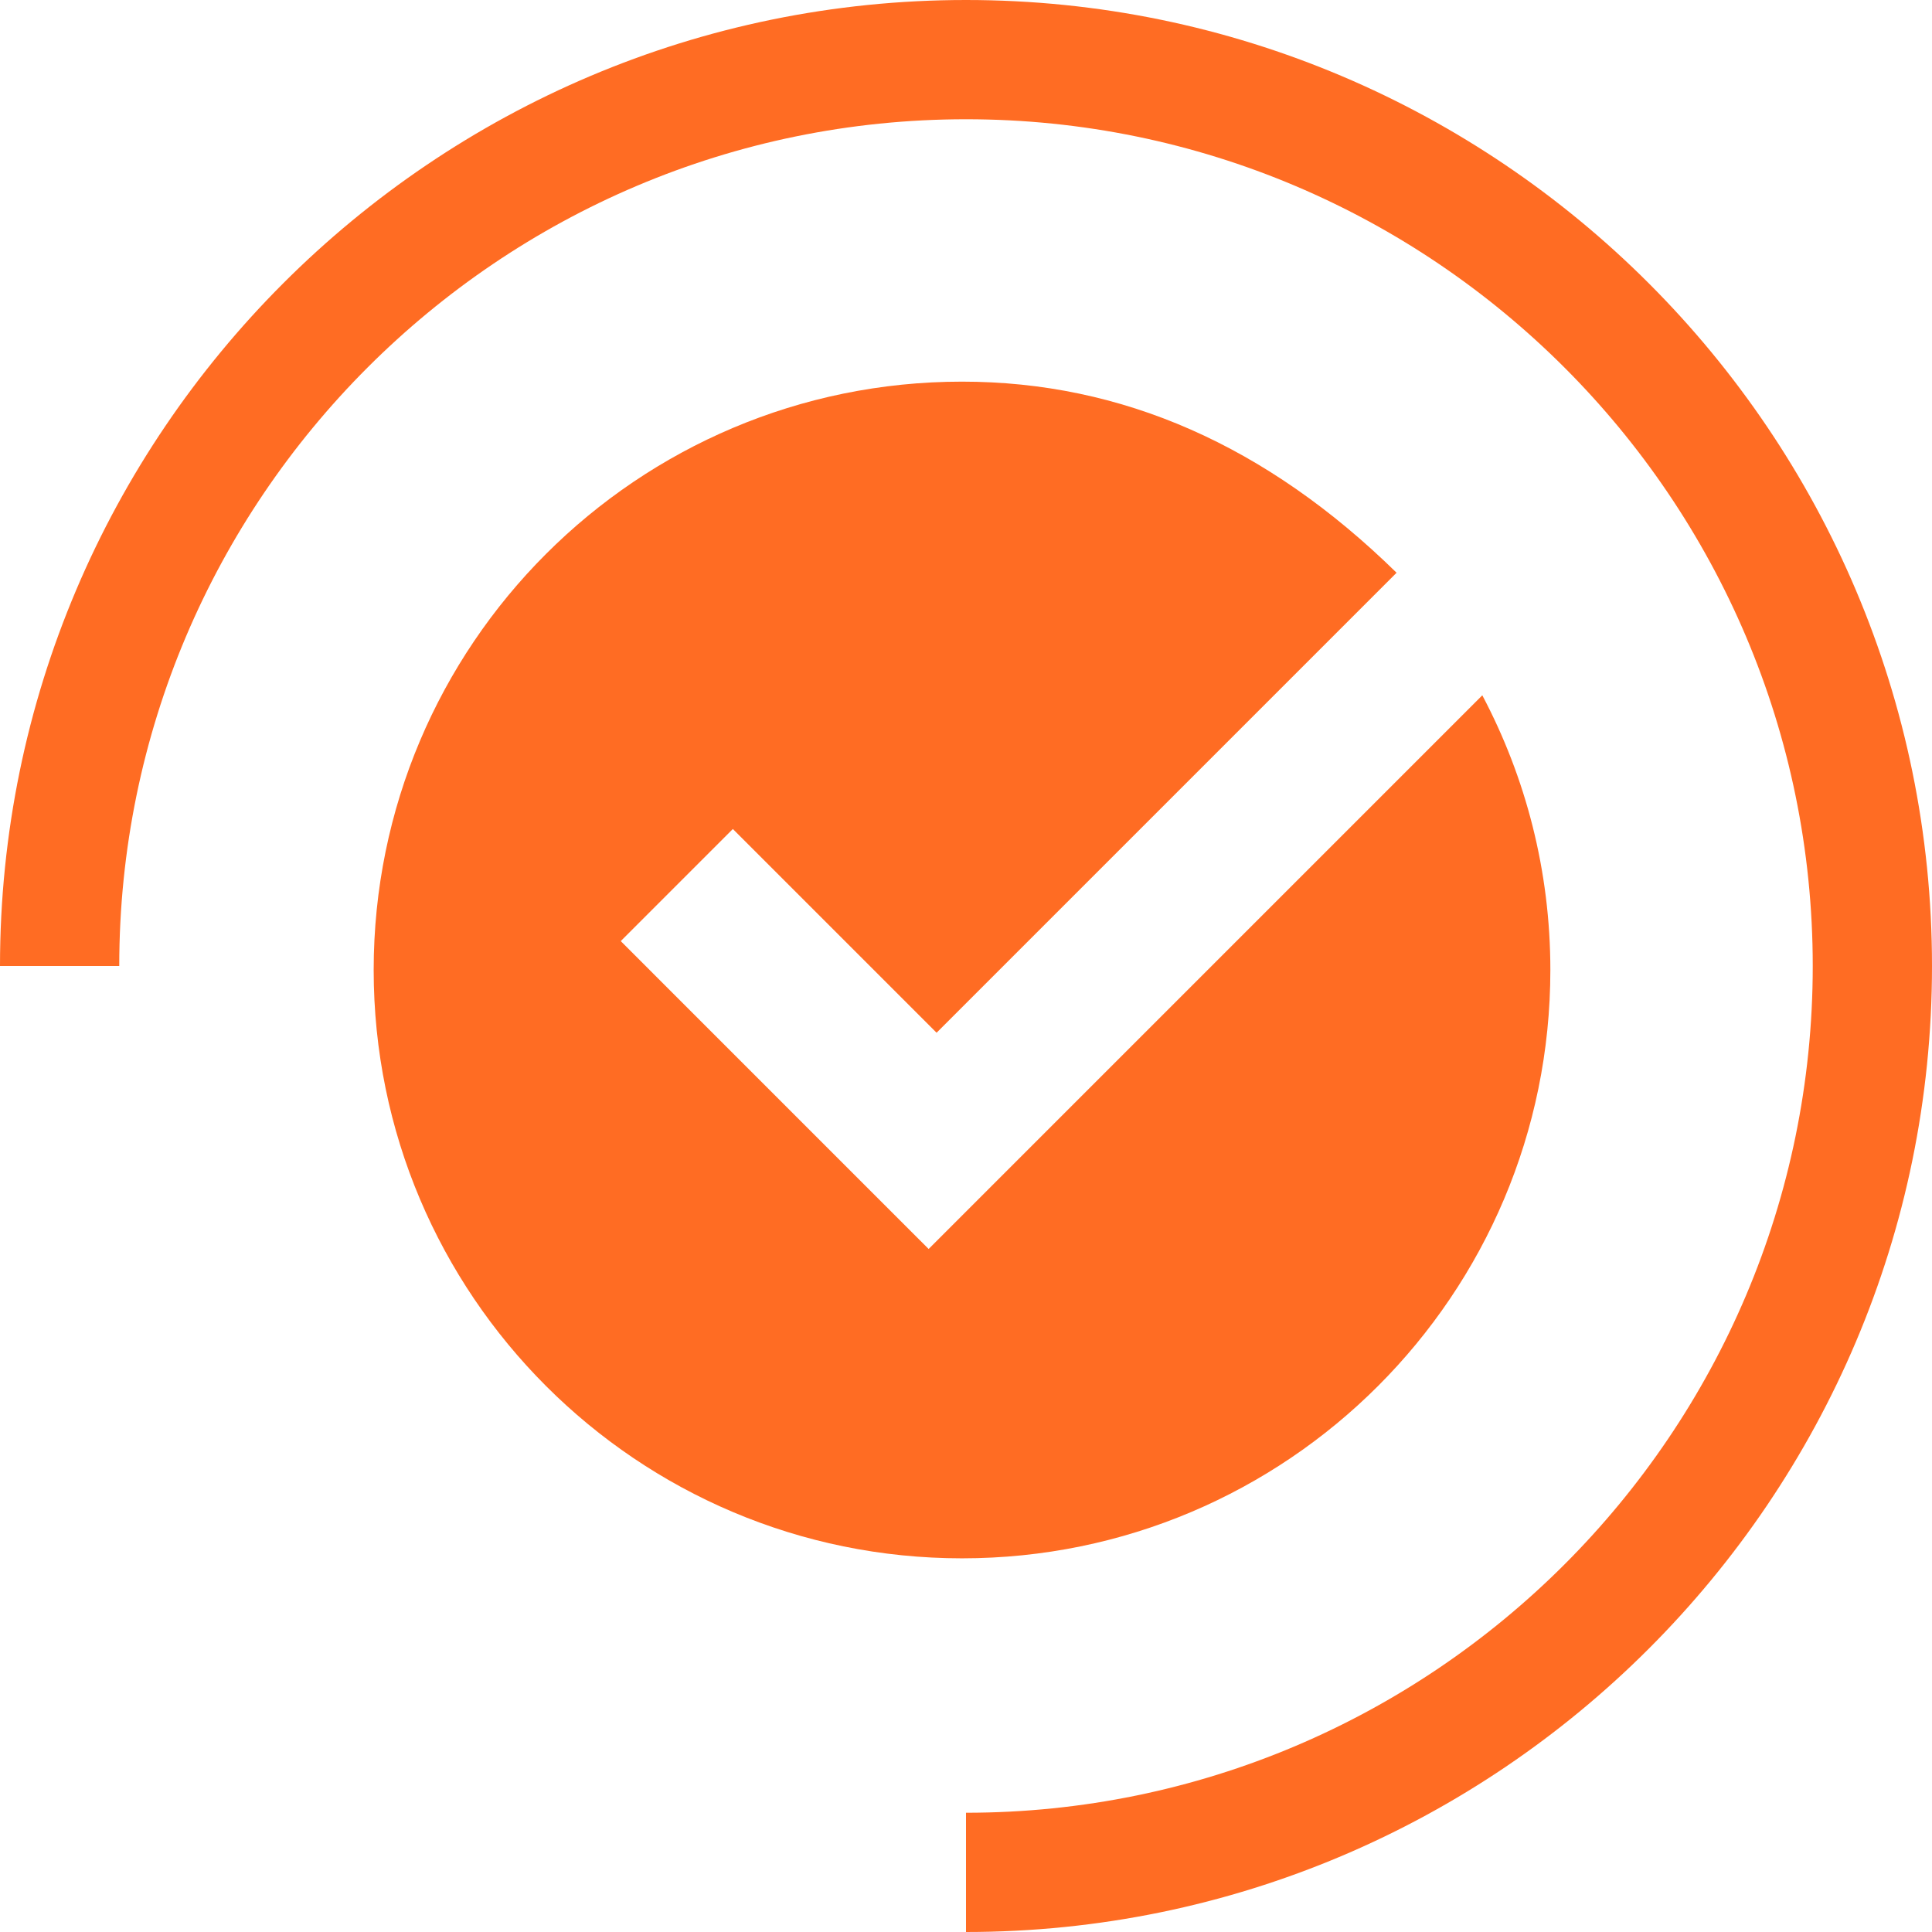
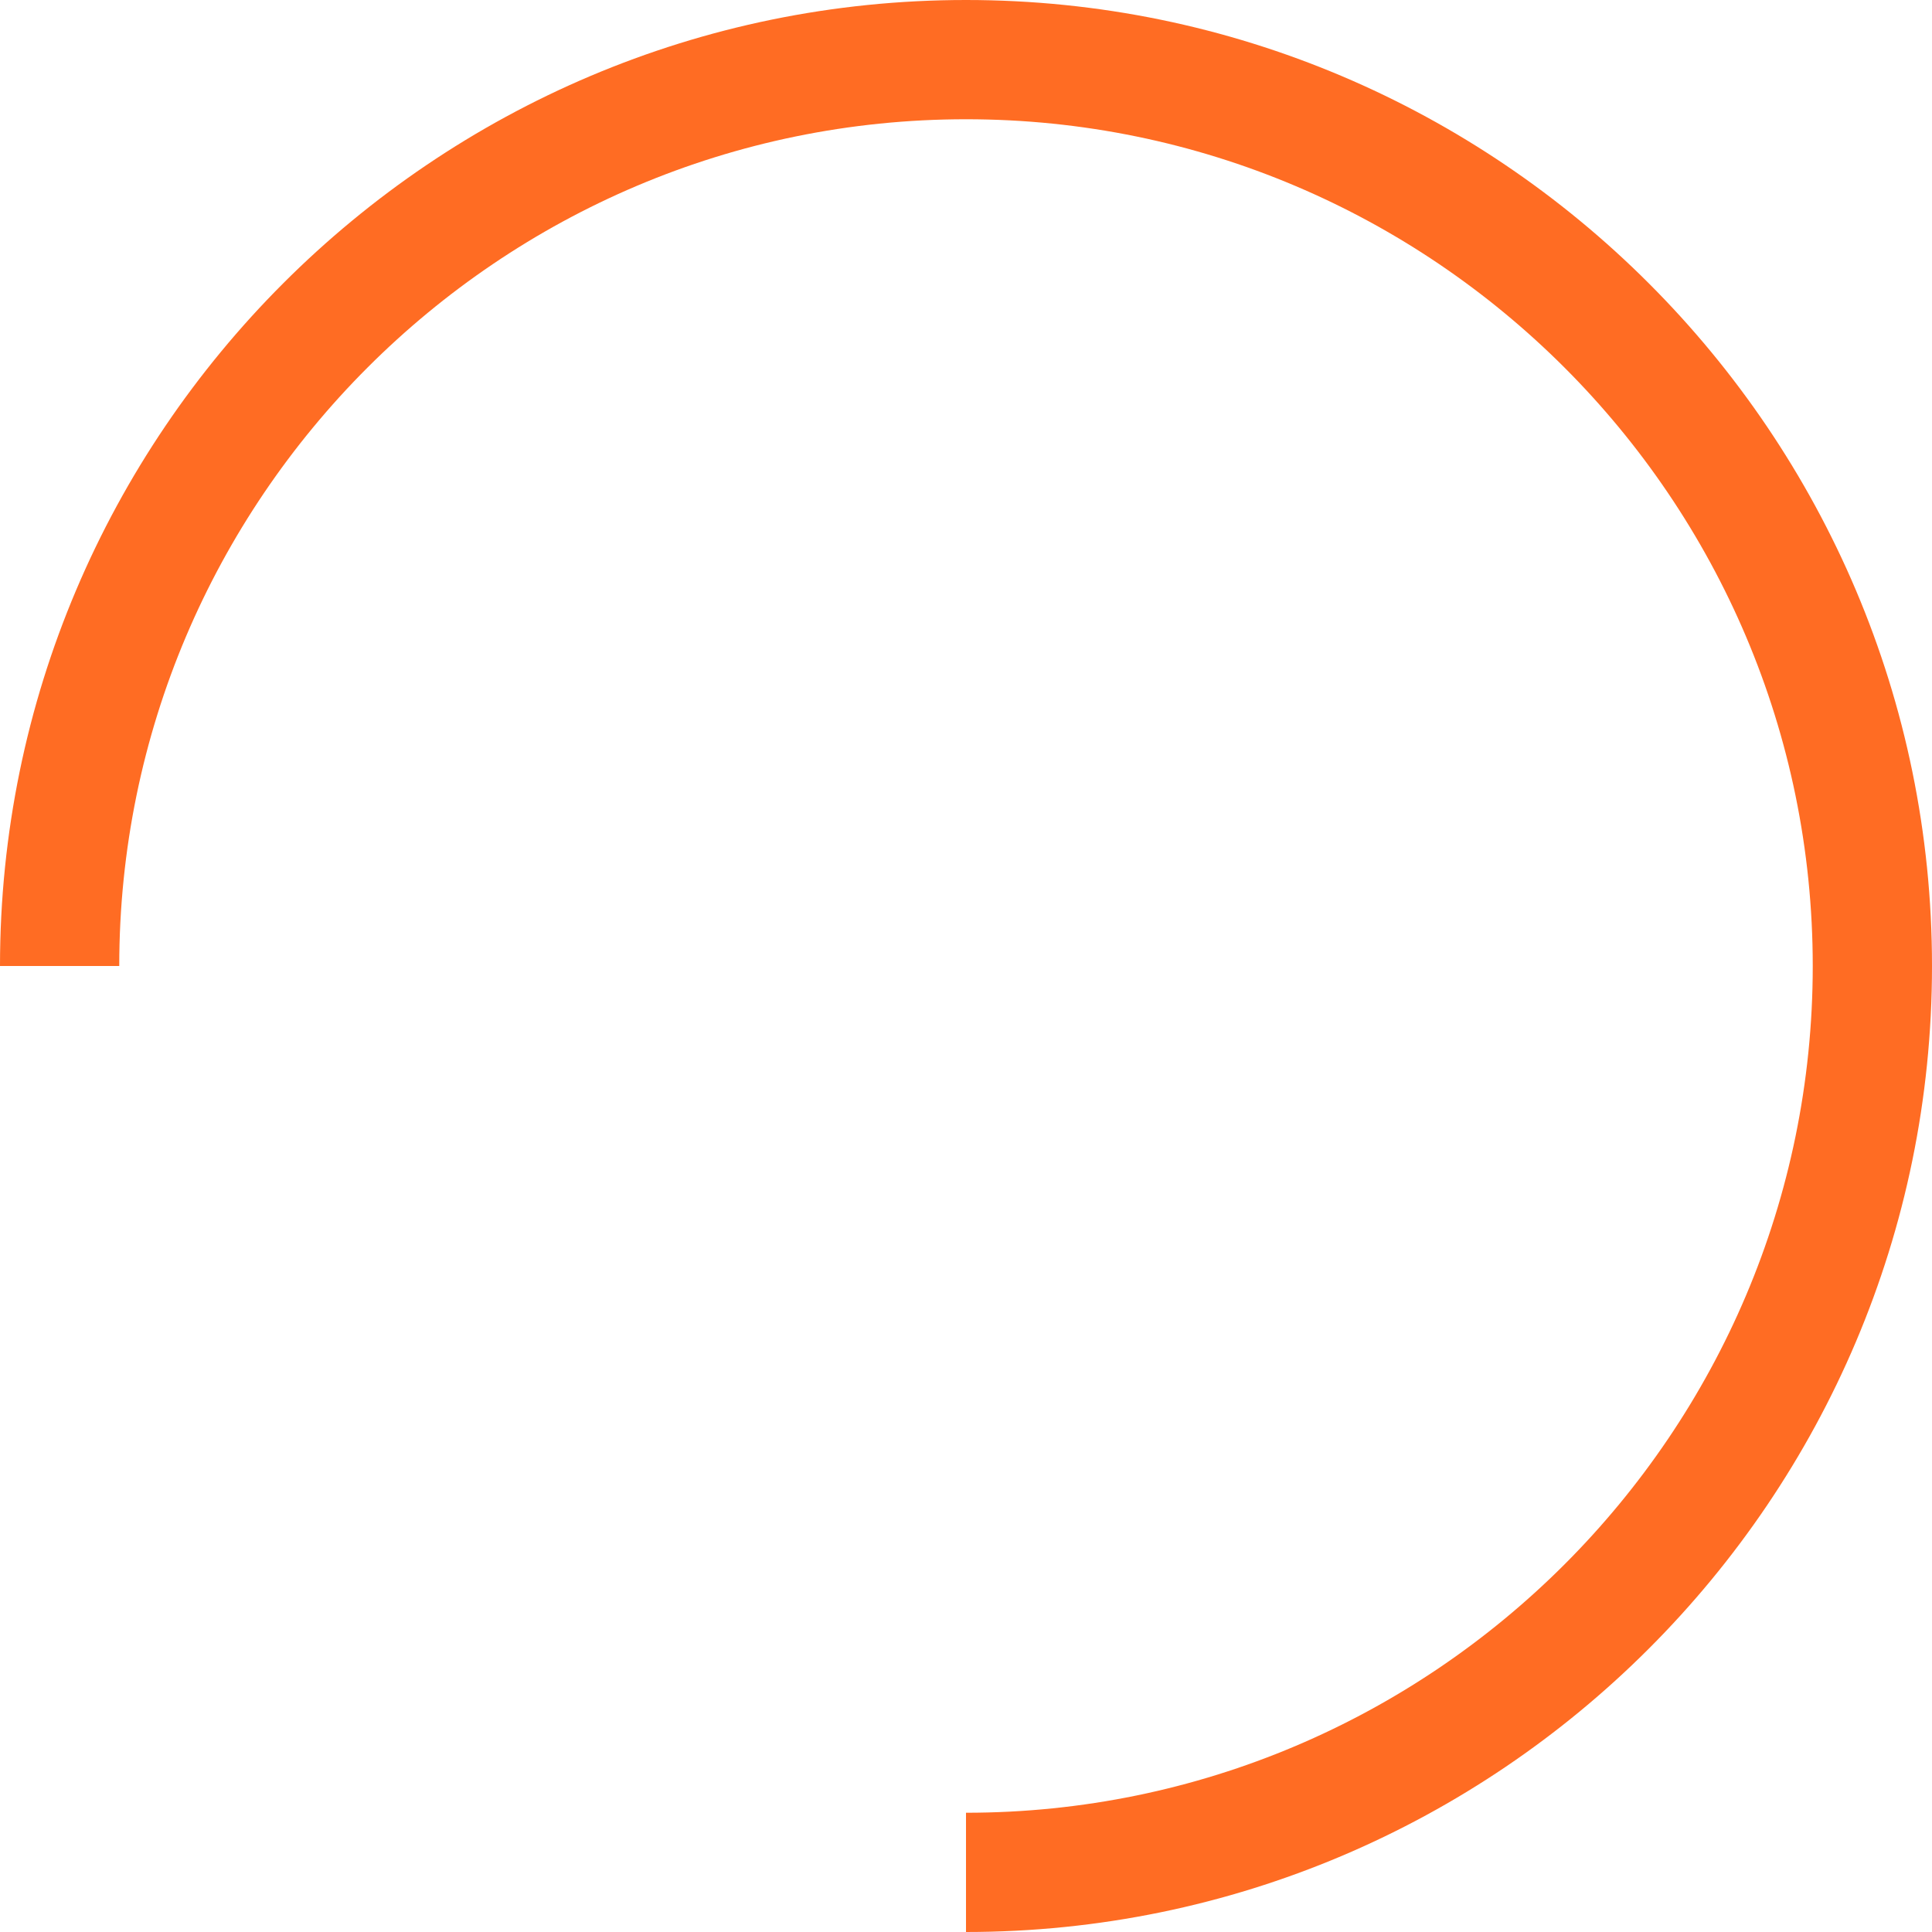
<svg xmlns="http://www.w3.org/2000/svg" width="80" height="80" viewBox="0 0 80 80" fill="none">
-   <path d="M4.938 40C4.938 20.667 20.667 4.938 40 4.938C59.333 4.938 75.062 20.667 75.062 40C75.062 59.333 59.333 75.062 40 75.062V80C62.056 80 80 62.056 80 40C80 17.944 62.056 0 40 0C17.944 0 0 17.944 0 40H4.938Z" fill="#FF6C23" />
-   <path d="M61.379 28.791L41.102 49.068L38.453 51.718L35.802 49.068L25.704 38.969L30.346 34.327L38.782 42.763L57.829 23.716C52.451 18.445 46.454 15.803 39.835 15.803C26.381 15.803 15.473 26.71 15.473 40.165C15.473 53.619 26.381 64.527 39.835 64.527C53.29 64.527 64.197 53.619 64.197 40.165C64.197 36.056 63.175 32.187 61.379 28.791Z" fill="#FF6C23" />
+   <path d="M4.938 40C4.938 20.667 20.667 4.938 40 4.938C59.333 4.938 75.062 20.667 75.062 40C75.062 59.333 59.333 75.062 40 75.062V80C62.056 80 80 62.056 80 40C80 17.944 62.056 0 40 0C17.944 0 0 17.944 0 40H4.938" fill="#FF6C23" />
</svg>